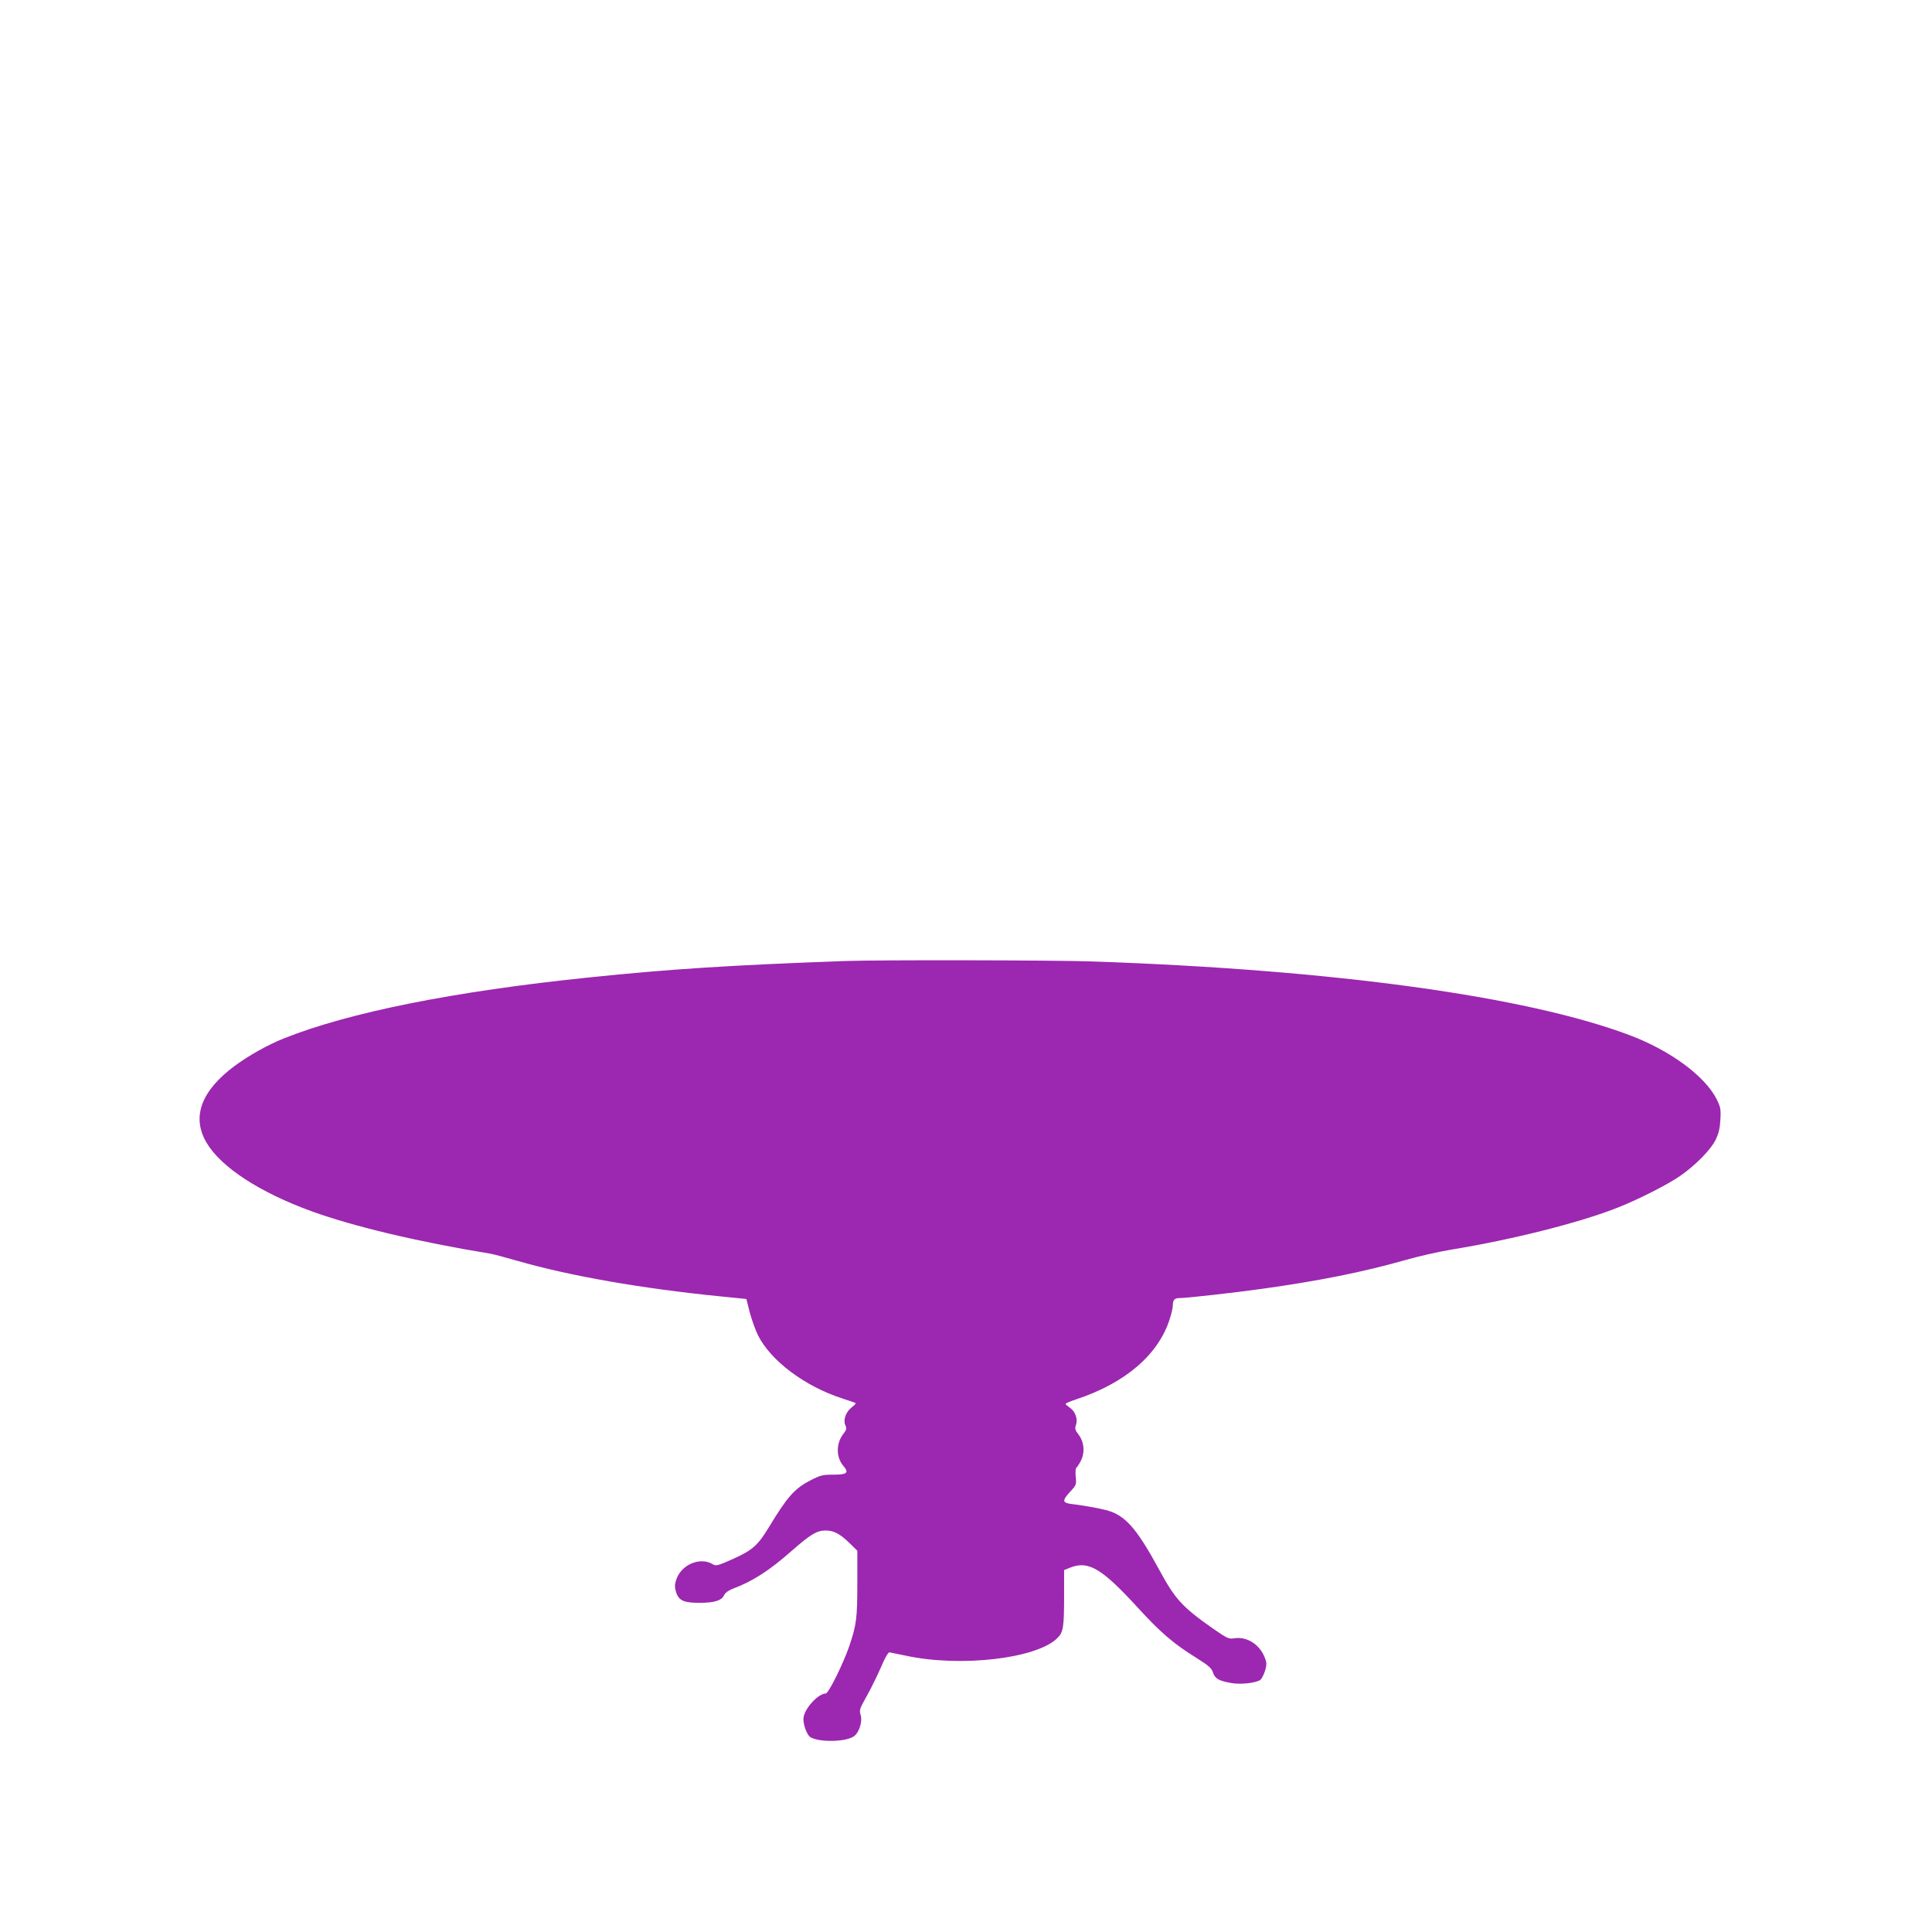
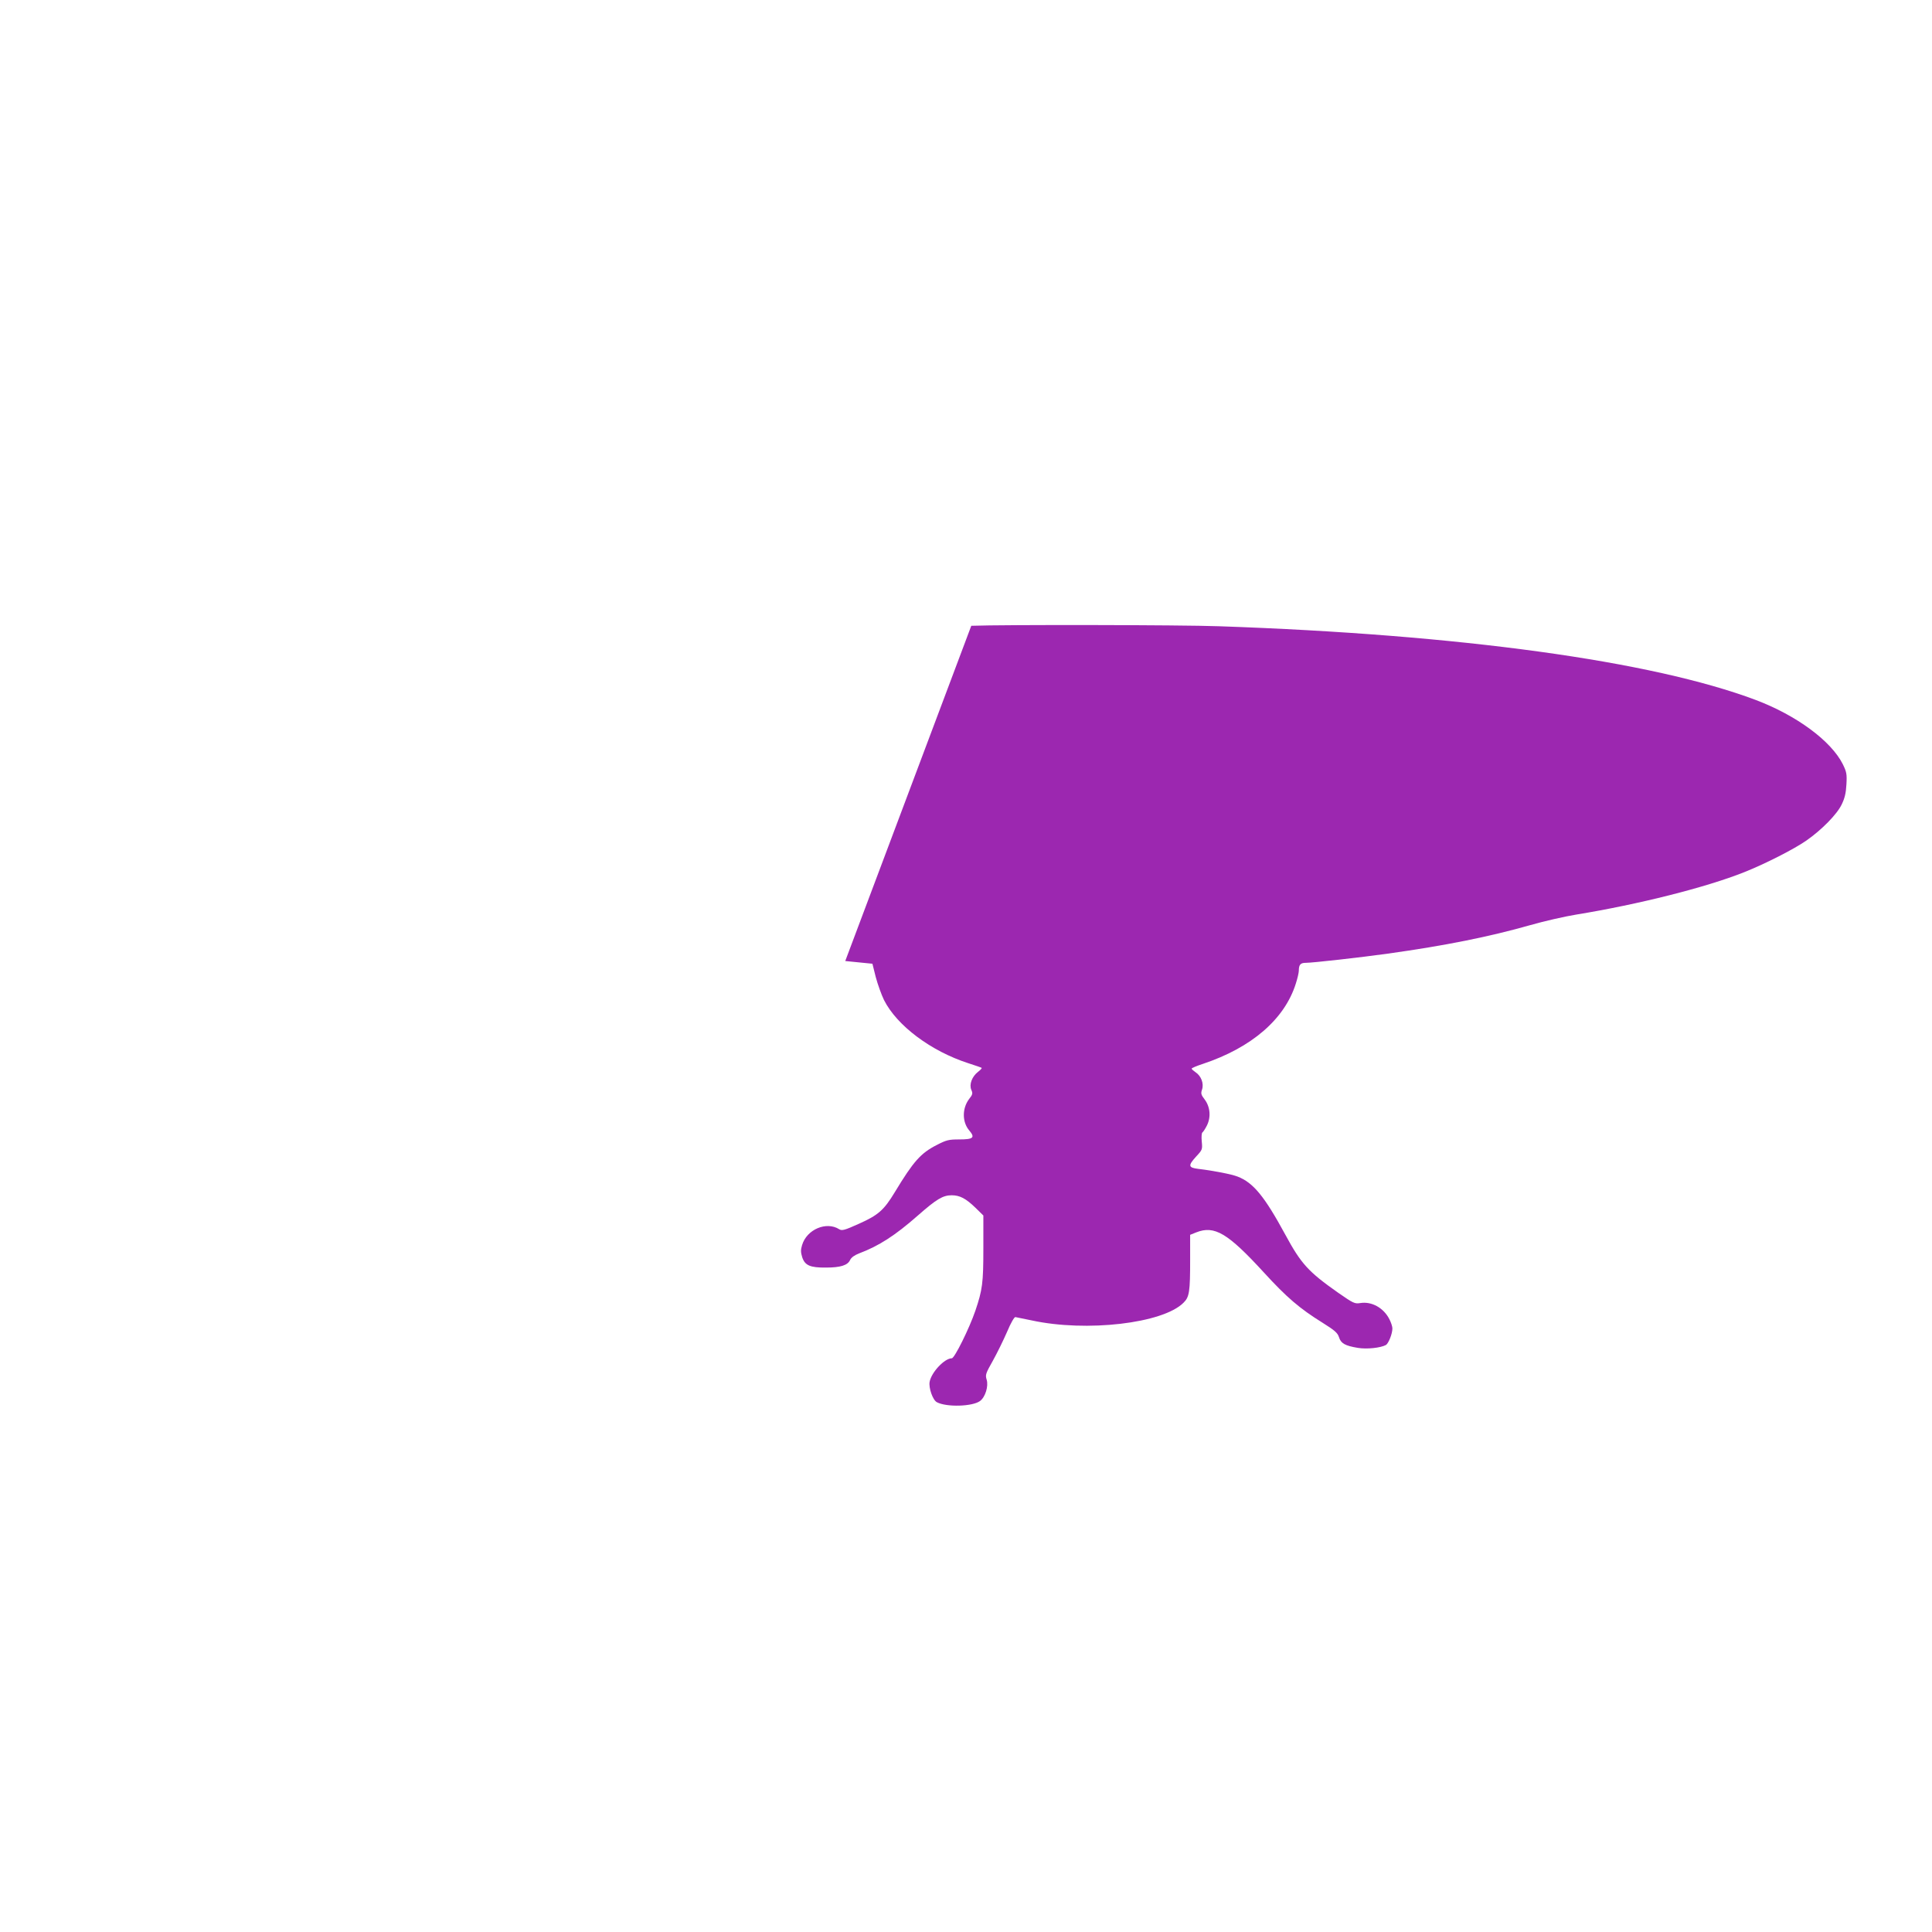
<svg xmlns="http://www.w3.org/2000/svg" version="1.0" width="1280pt" height="1280pt" viewBox="0 0 1280 1280" preserveAspectRatio="xMidYMid meet">
  <g transform="translate(0,1280) scale(0.1,-0.1)" fill="#9c27b0" stroke="none">
-     <path d="M5600 6433 c-751 -27 -1161 -53 -1699 -109 -894 -92 -1591 -232 -2021 -404 -103 -41 -232 -113 -324 -181 -223 -165 -288 -339 -188 -509 96 -163 352 -330 699 -456 281 -101 700 -201 1182 -280 18 -3 102 -25 185 -49 344 -99 821 -182 1331 -233 l180 -18 22 -88 c13 -49 38 -118 55 -153 86 -170 311 -338 558 -418 47 -15 87 -29 89 -31 2 -2 -8 -14 -24 -26 -40 -31 -60 -83 -45 -119 11 -24 9 -32 -15 -62 -46 -62 -46 -151 1 -207 41 -48 28 -60 -65 -60 -71 0 -86 -4 -150 -37 -106 -54 -154 -108 -278 -313 -72 -119 -110 -152 -238 -209 -95 -43 -112 -47 -130 -36 -85 54 -215 -1 -246 -105 -10 -32 -9 -48 1 -81 18 -54 53 -69 157 -68 96 0 144 15 160 50 8 17 29 32 60 44 130 49 238 118 388 250 125 110 167 135 225 135 54 0 94 -21 158 -83 l52 -51 0 -218 c0 -229 -6 -274 -53 -413 -40 -117 -138 -315 -156 -315 -48 0 -135 -92 -147 -156 -7 -41 21 -121 48 -135 64 -34 236 -29 286 8 35 26 57 98 44 141 -10 32 -7 41 41 126 28 50 70 136 94 191 24 58 48 99 55 98 7 -1 56 -11 108 -22 363 -79 870 -20 1006 117 39 38 44 72 44 287 l0 163 40 16 c121 48 209 -4 449 -266 150 -164 236 -238 389 -333 80 -50 99 -67 108 -95 13 -42 41 -57 125 -71 60 -10 151 0 186 19 17 10 43 74 43 110 0 12 -9 40 -20 61 -38 75 -117 119 -192 107 -38 -6 -46 -2 -147 68 -199 140 -246 192 -351 386 -138 254 -212 344 -316 384 -38 15 -159 39 -261 51 -66 8 -68 22 -12 83 40 43 41 46 36 98 -3 30 -1 56 4 60 5 3 19 24 30 46 28 56 22 124 -15 173 -24 31 -26 40 -17 66 13 39 -6 90 -43 114 -14 10 -26 20 -26 24 0 4 33 18 73 31 325 108 543 297 617 532 11 34 20 73 20 85 0 41 11 53 46 53 46 0 365 36 544 61 380 53 673 112 944 189 94 27 232 58 306 70 410 67 859 180 1112 281 138 55 329 152 412 210 100 70 202 173 233 239 20 41 28 75 31 132 4 69 1 83 -24 134 -77 154 -307 324 -578 426 -687 258 -1957 433 -3556 488 -247 9 -1426 11 -1640 3z" />
+     <path d="M5600 6433 l180 -18 22 -88 c13 -49 38 -118 55 -153 86 -170 311 -338 558 -418 47 -15 87 -29 89 -31 2 -2 -8 -14 -24 -26 -40 -31 -60 -83 -45 -119 11 -24 9 -32 -15 -62 -46 -62 -46 -151 1 -207 41 -48 28 -60 -65 -60 -71 0 -86 -4 -150 -37 -106 -54 -154 -108 -278 -313 -72 -119 -110 -152 -238 -209 -95 -43 -112 -47 -130 -36 -85 54 -215 -1 -246 -105 -10 -32 -9 -48 1 -81 18 -54 53 -69 157 -68 96 0 144 15 160 50 8 17 29 32 60 44 130 49 238 118 388 250 125 110 167 135 225 135 54 0 94 -21 158 -83 l52 -51 0 -218 c0 -229 -6 -274 -53 -413 -40 -117 -138 -315 -156 -315 -48 0 -135 -92 -147 -156 -7 -41 21 -121 48 -135 64 -34 236 -29 286 8 35 26 57 98 44 141 -10 32 -7 41 41 126 28 50 70 136 94 191 24 58 48 99 55 98 7 -1 56 -11 108 -22 363 -79 870 -20 1006 117 39 38 44 72 44 287 l0 163 40 16 c121 48 209 -4 449 -266 150 -164 236 -238 389 -333 80 -50 99 -67 108 -95 13 -42 41 -57 125 -71 60 -10 151 0 186 19 17 10 43 74 43 110 0 12 -9 40 -20 61 -38 75 -117 119 -192 107 -38 -6 -46 -2 -147 68 -199 140 -246 192 -351 386 -138 254 -212 344 -316 384 -38 15 -159 39 -261 51 -66 8 -68 22 -12 83 40 43 41 46 36 98 -3 30 -1 56 4 60 5 3 19 24 30 46 28 56 22 124 -15 173 -24 31 -26 40 -17 66 13 39 -6 90 -43 114 -14 10 -26 20 -26 24 0 4 33 18 73 31 325 108 543 297 617 532 11 34 20 73 20 85 0 41 11 53 46 53 46 0 365 36 544 61 380 53 673 112 944 189 94 27 232 58 306 70 410 67 859 180 1112 281 138 55 329 152 412 210 100 70 202 173 233 239 20 41 28 75 31 132 4 69 1 83 -24 134 -77 154 -307 324 -578 426 -687 258 -1957 433 -3556 488 -247 9 -1426 11 -1640 3z" />
  </g>
</svg>